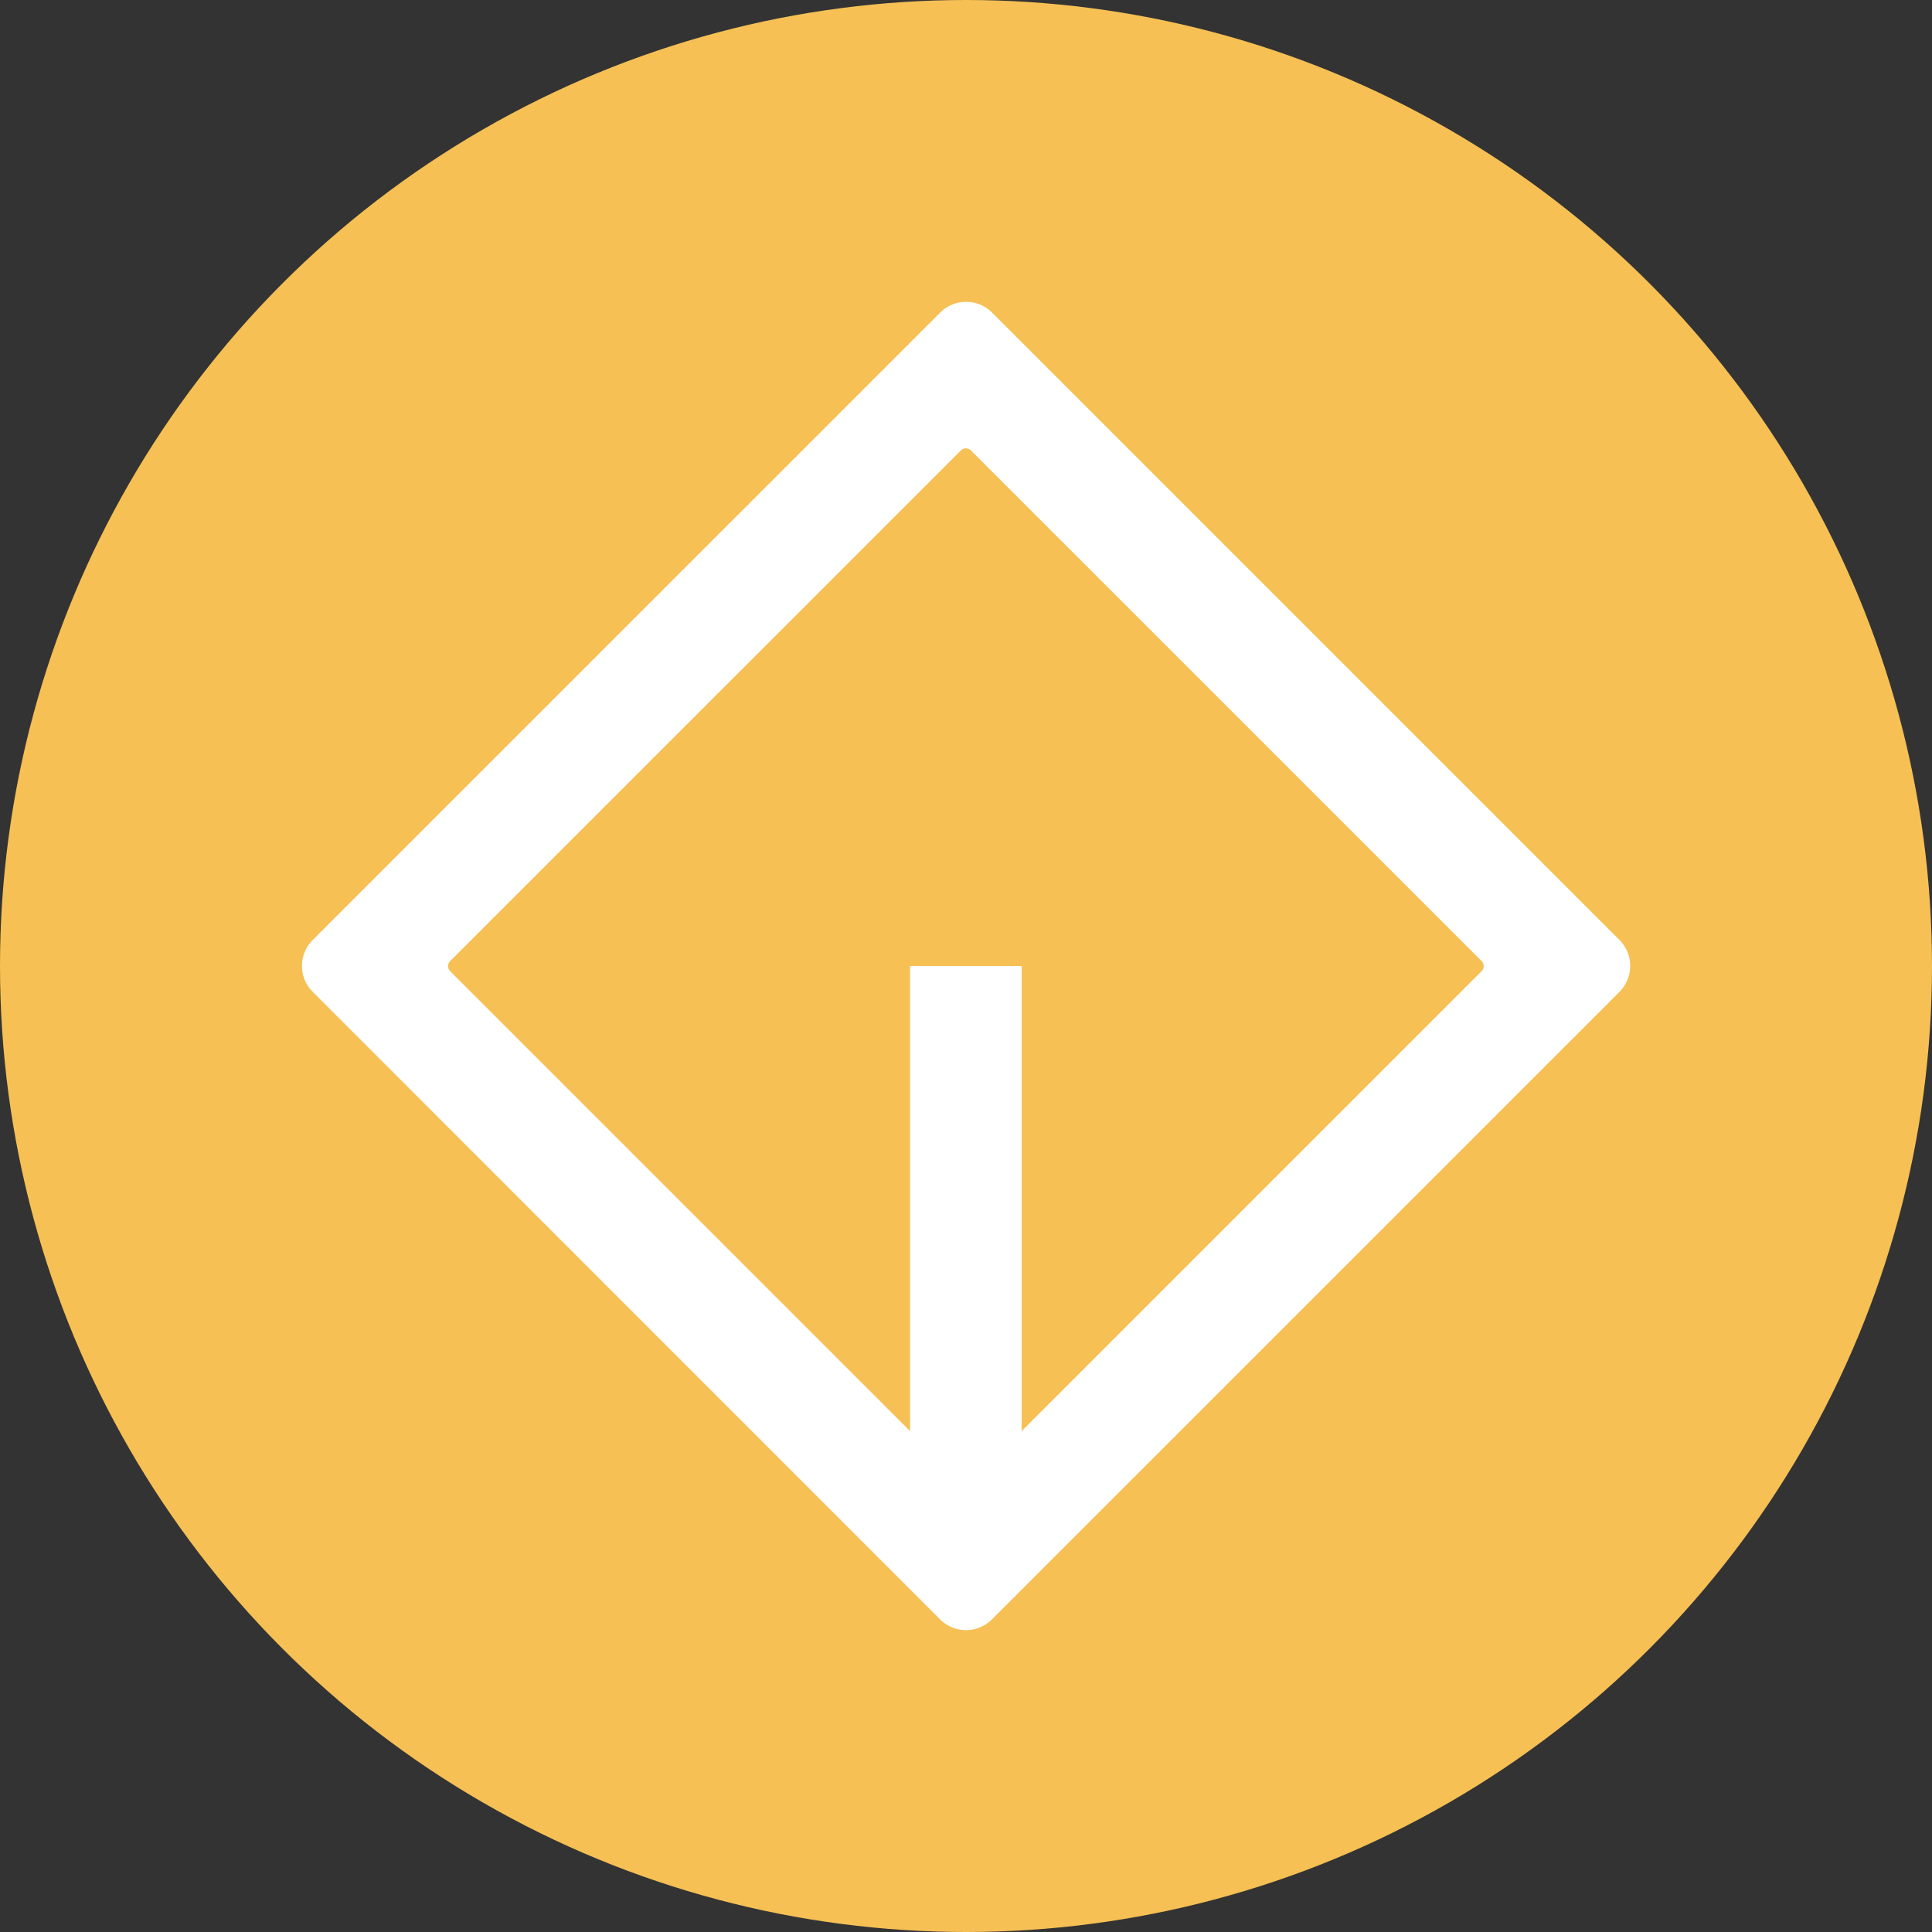
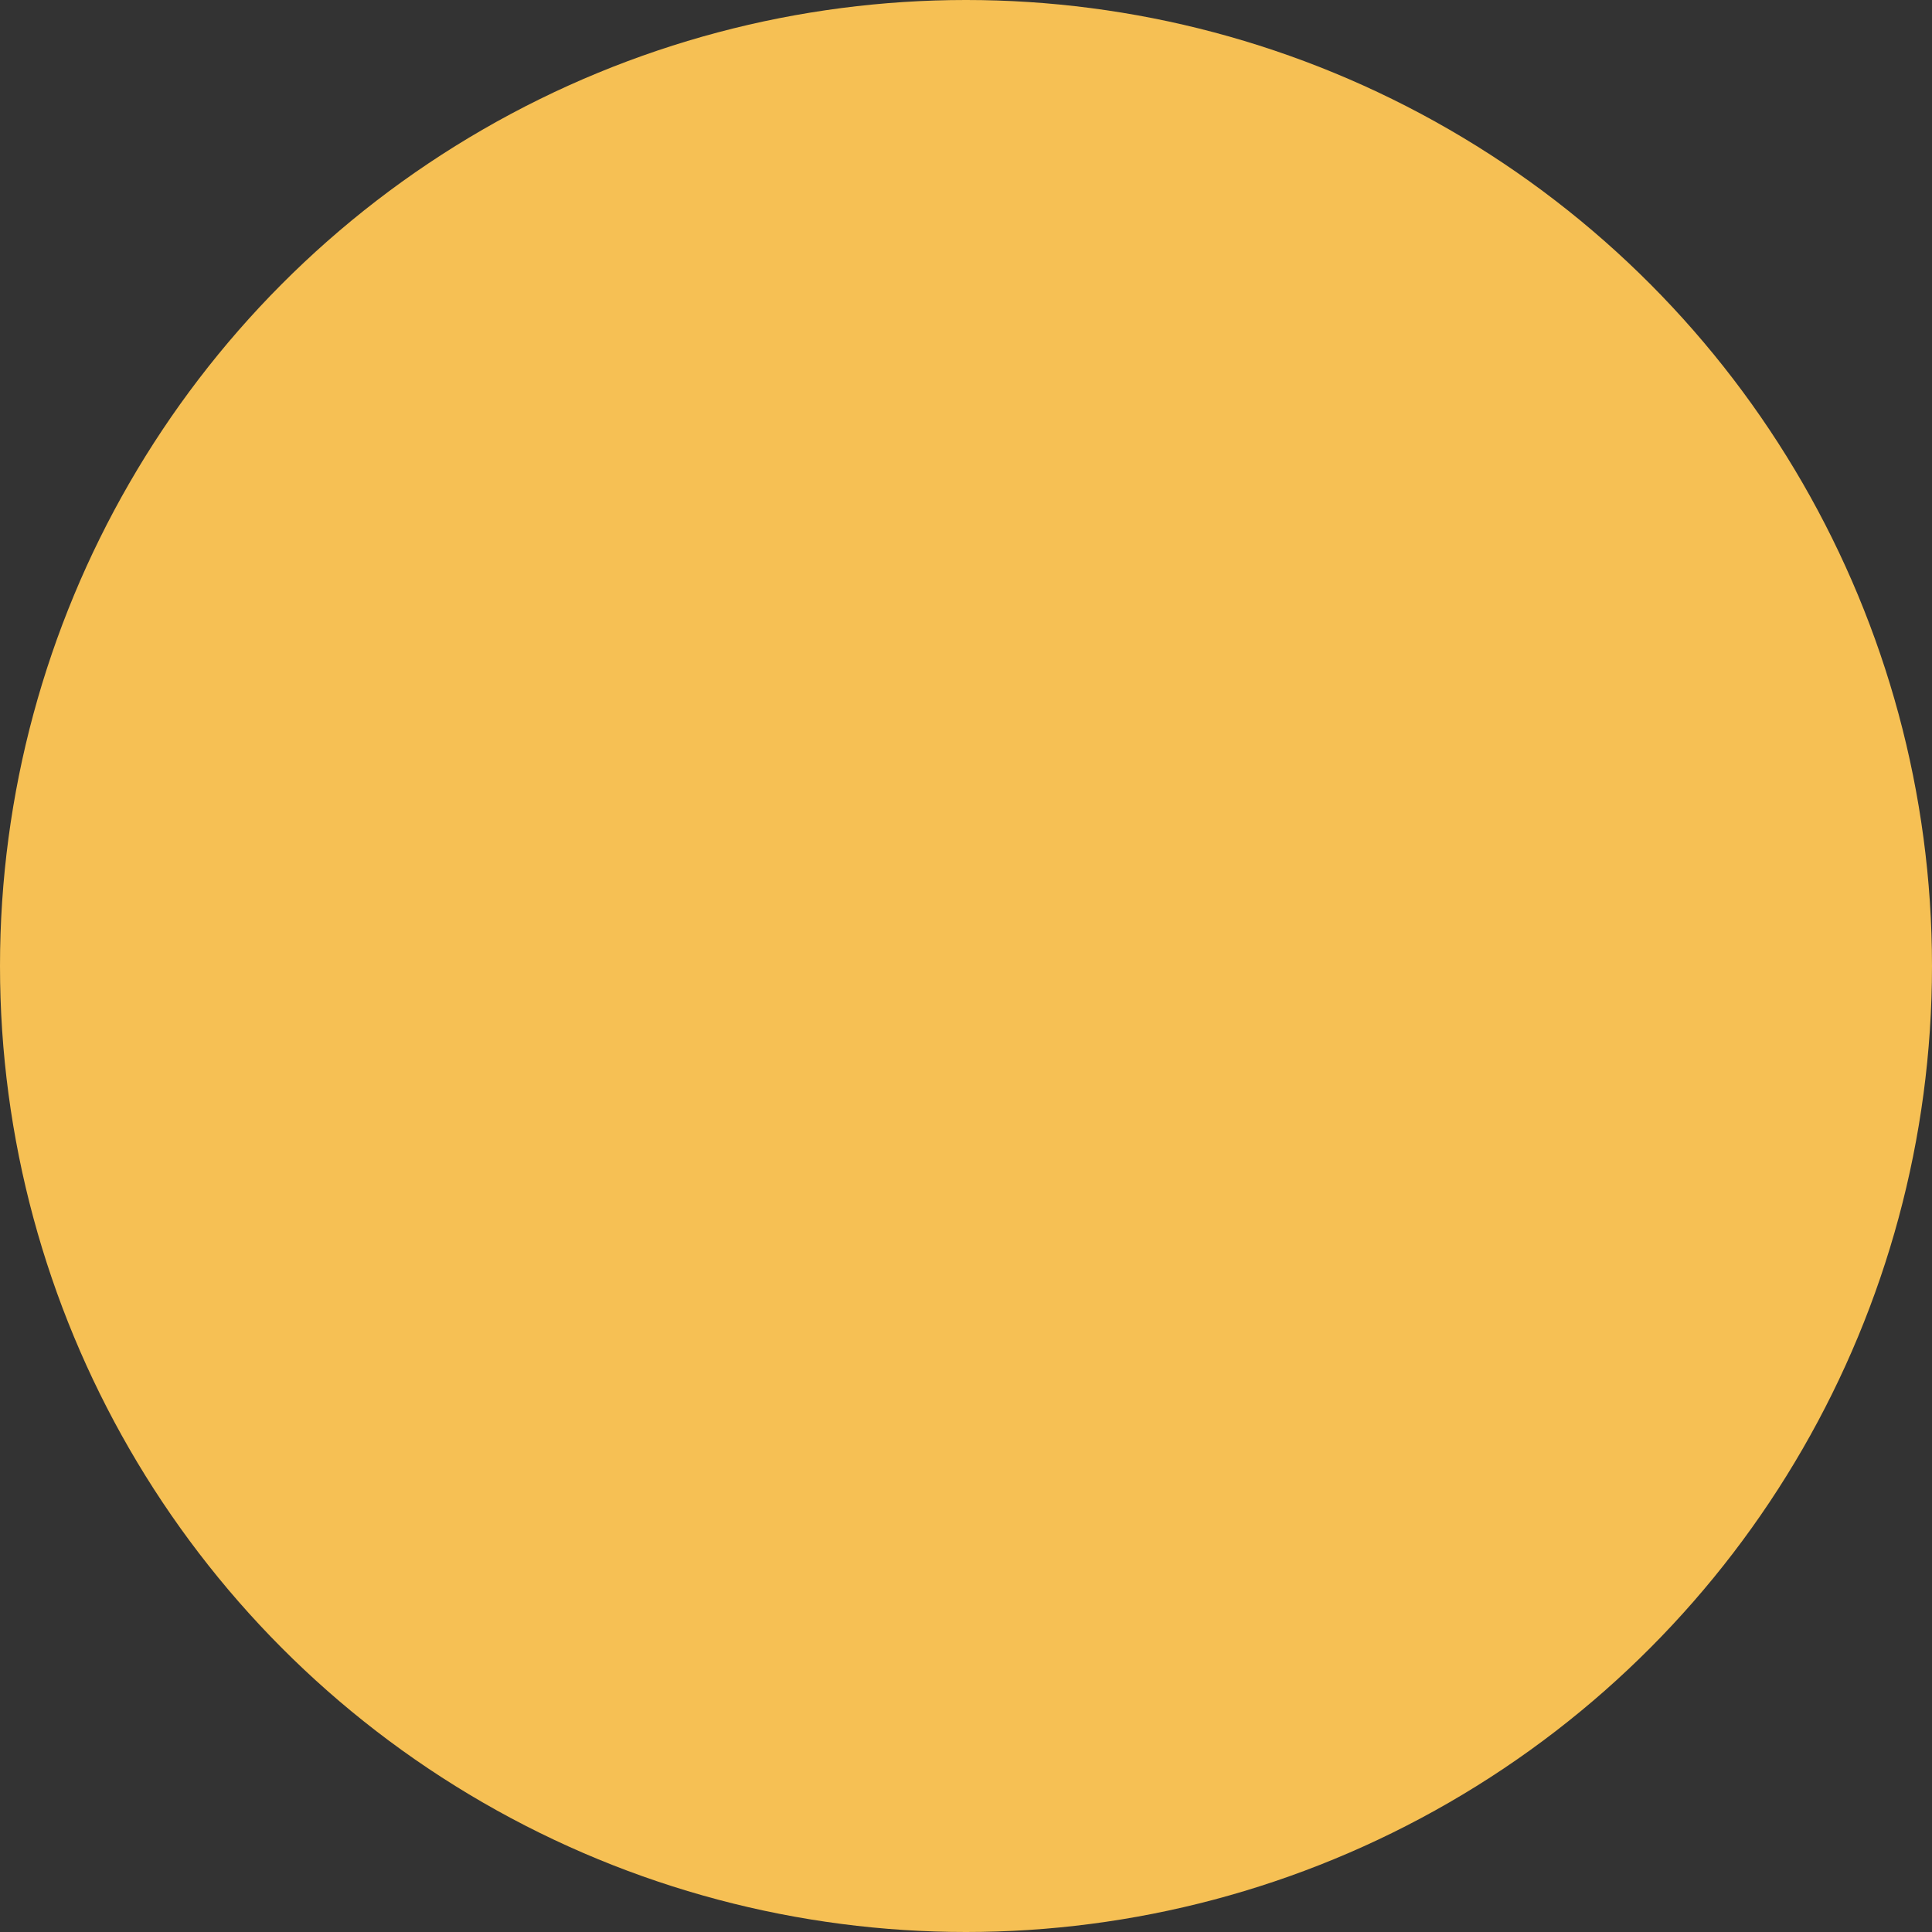
<svg xmlns="http://www.w3.org/2000/svg" width="800" height="800" viewBox="0 0 32 32">
  <rect x="0" y="0" width="32" height="32" fill="#333333" stroke="none" />
  <g fill="none">
    <circle cx="16" cy="16" r="16" fill="#F6C054" />
-     <path fill="#FFF" d="m26.822 15.568l-10.39-10.39a.607.607 0 0 0-.86 0L5.18 15.569a.607.607 0 0 0 0 .86l10.39 10.393a.607.607 0 0 0 .859 0l10.39-10.389a.608.608 0 0 0 .004-.864zm-2.284.52l-7.616 7.616V16h-1.848v7.704l-7.616-7.616a.12.12 0 0 1 0-.172l8.454-8.453a.12.12 0 0 1 .172 0l8.454 8.453a.12.12 0 0 1 0 .172c0-.004 0-.004 0 0" />
  </g>
</svg>